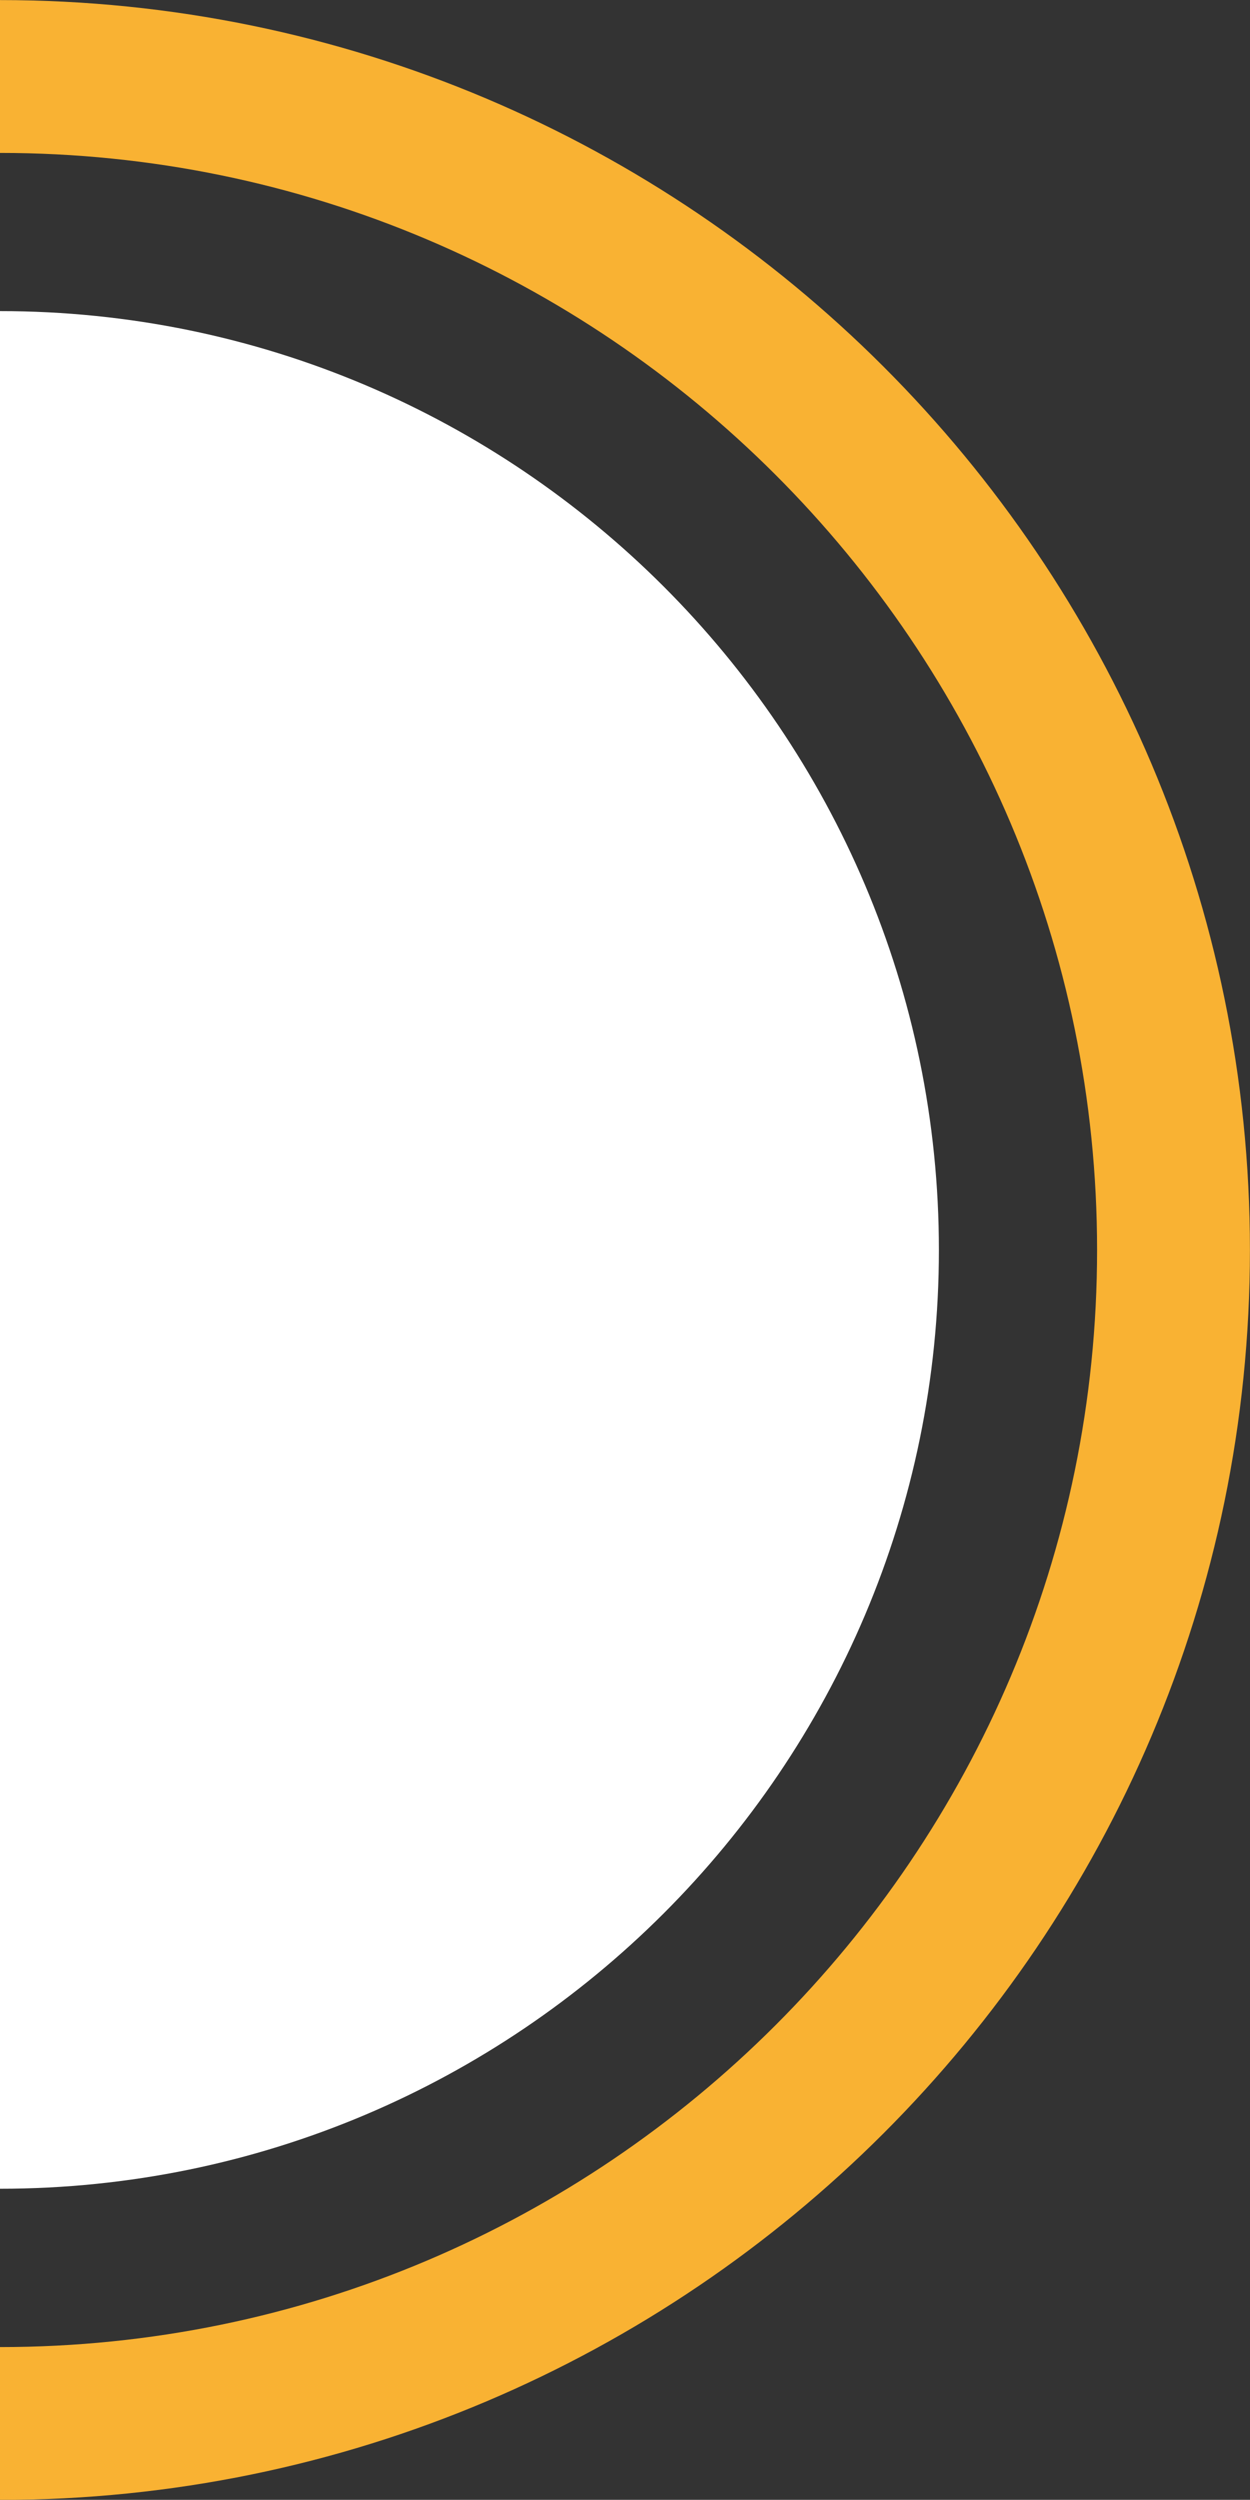
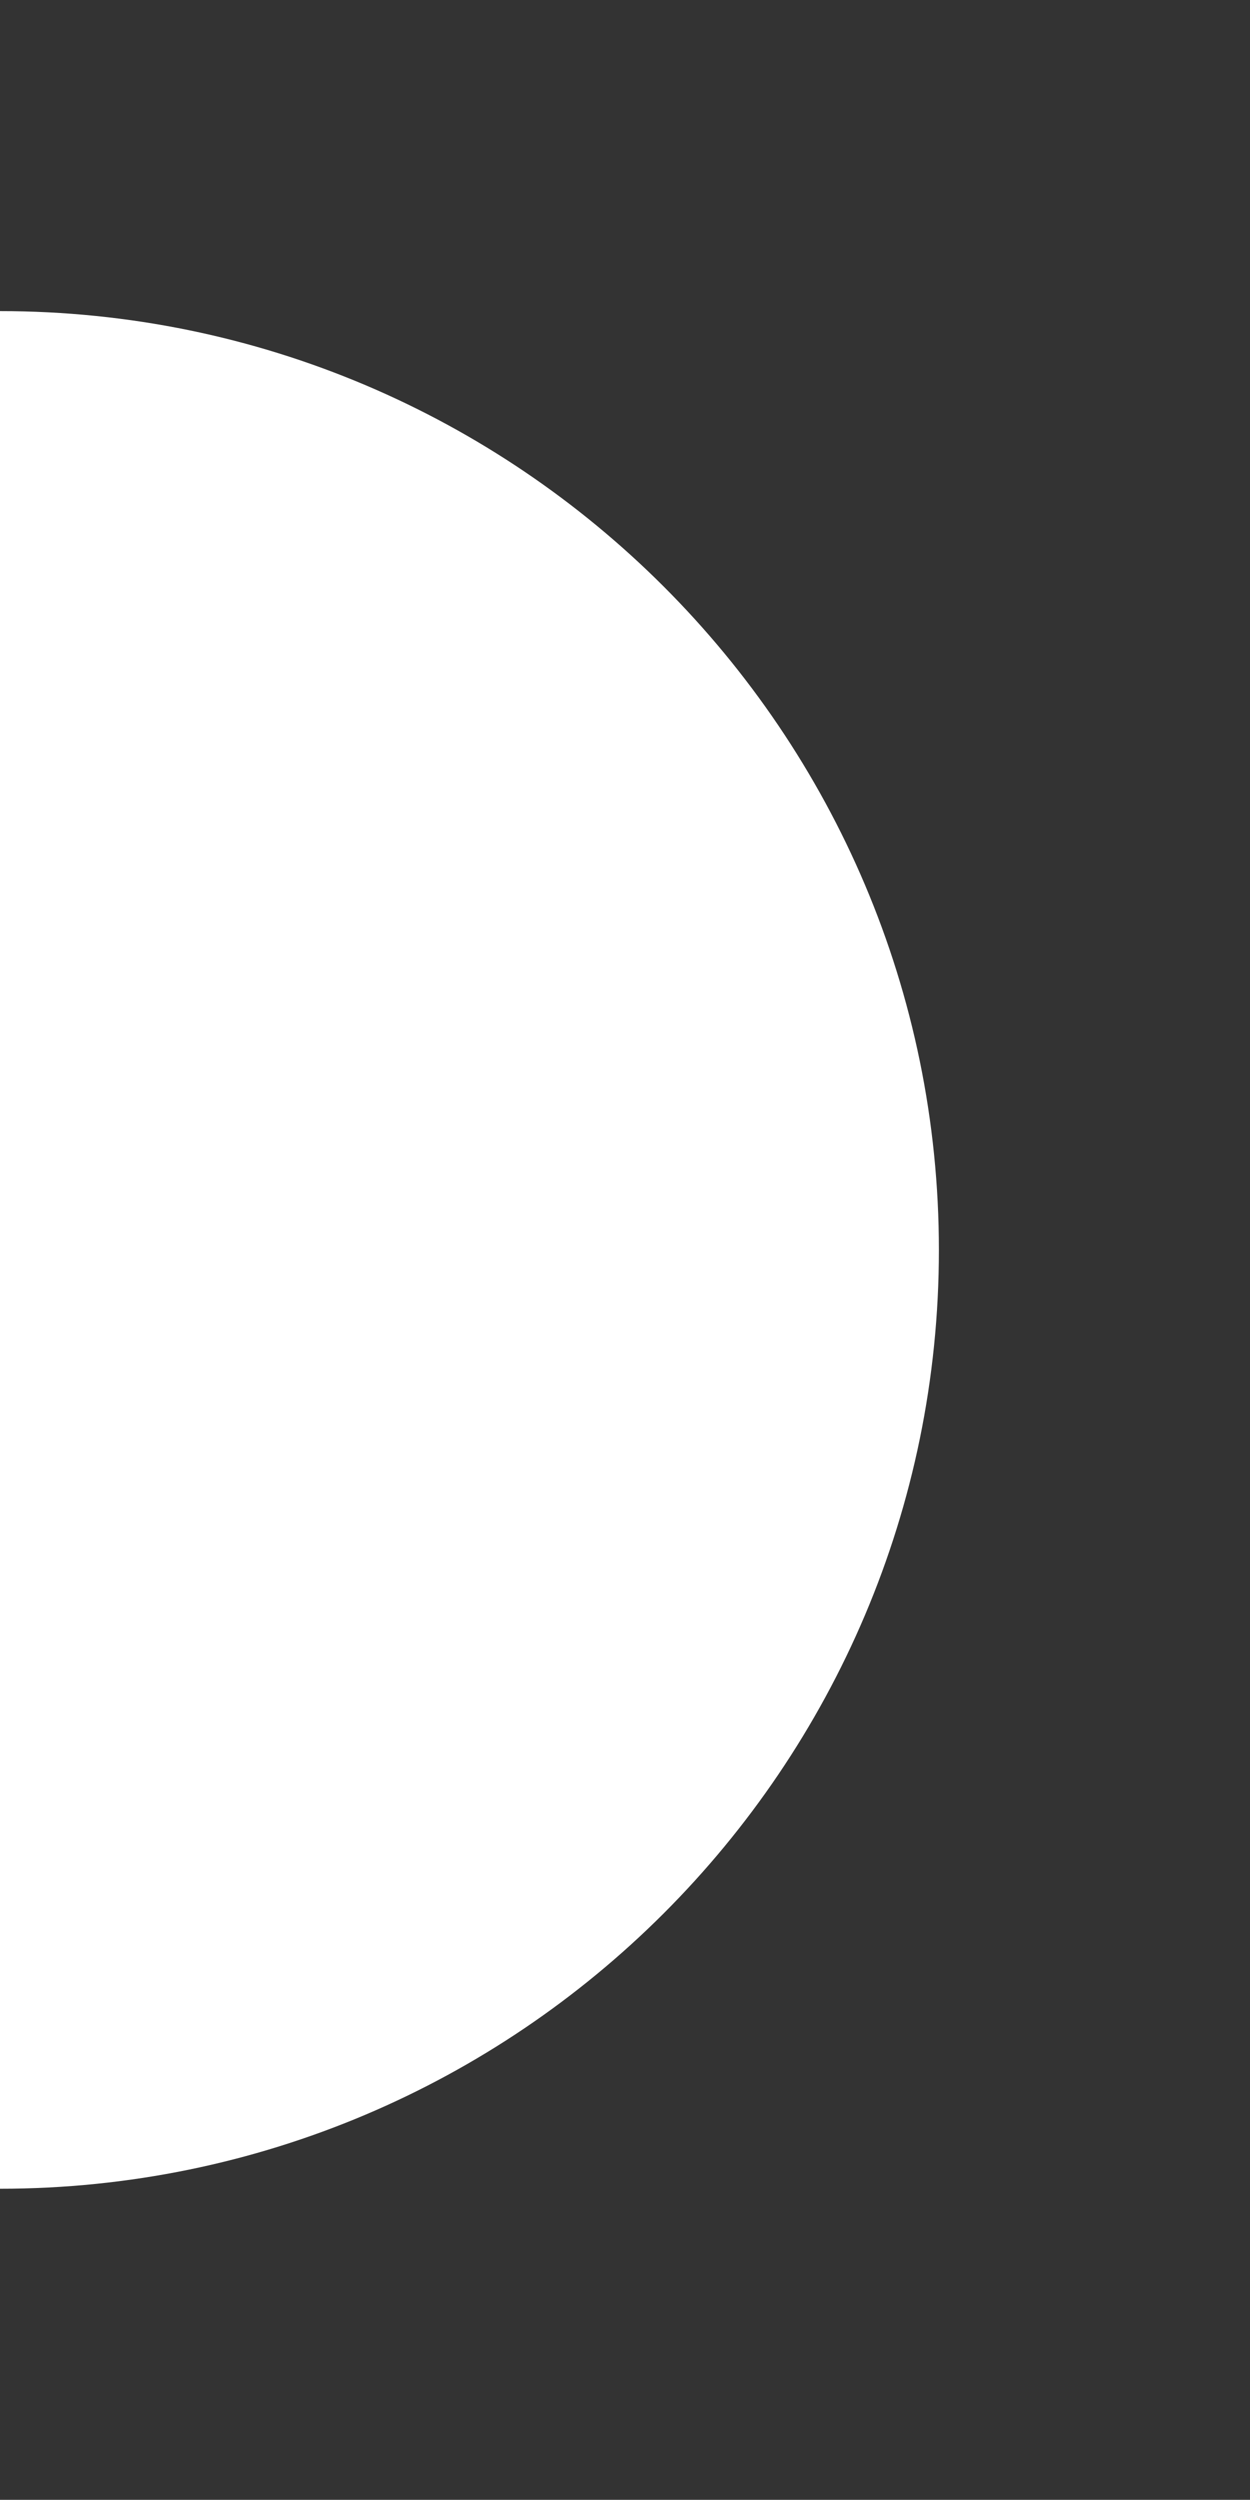
<svg xmlns="http://www.w3.org/2000/svg" version="1.1" id="Capa_1" x="0px" y="0px" viewBox="0 0 8.072 16.143" enable-background="new 0 0 8.072 16.143" xml:space="preserve">
  <rect x="0" y="0" width="8.072" height="16.143" fill="#333333" stroke="none" />
  <g>
    <g>
      <g>
        <g>
          <g>
            <g>
-               <path fill="none" stroke="#F9B233" stroke-width="0.987" stroke-miterlimit="10" d="M0,0.494L0,0.494        c4.179,0,7.578,3.4,7.578,7.578c0,4.178-3.399,7.578-7.578,7.578h0" />
-             </g>
+               </g>
          </g>
        </g>
        <g>
          <g>
            <g>
              <path fill="#FFFFFF" d="M0,2.009L0,2.009c3.343,0,6.063,2.72,6.063,6.063c0,3.343-2.72,6.062-6.063,6.062h0" />
            </g>
          </g>
        </g>
      </g>
    </g>
  </g>
</svg>